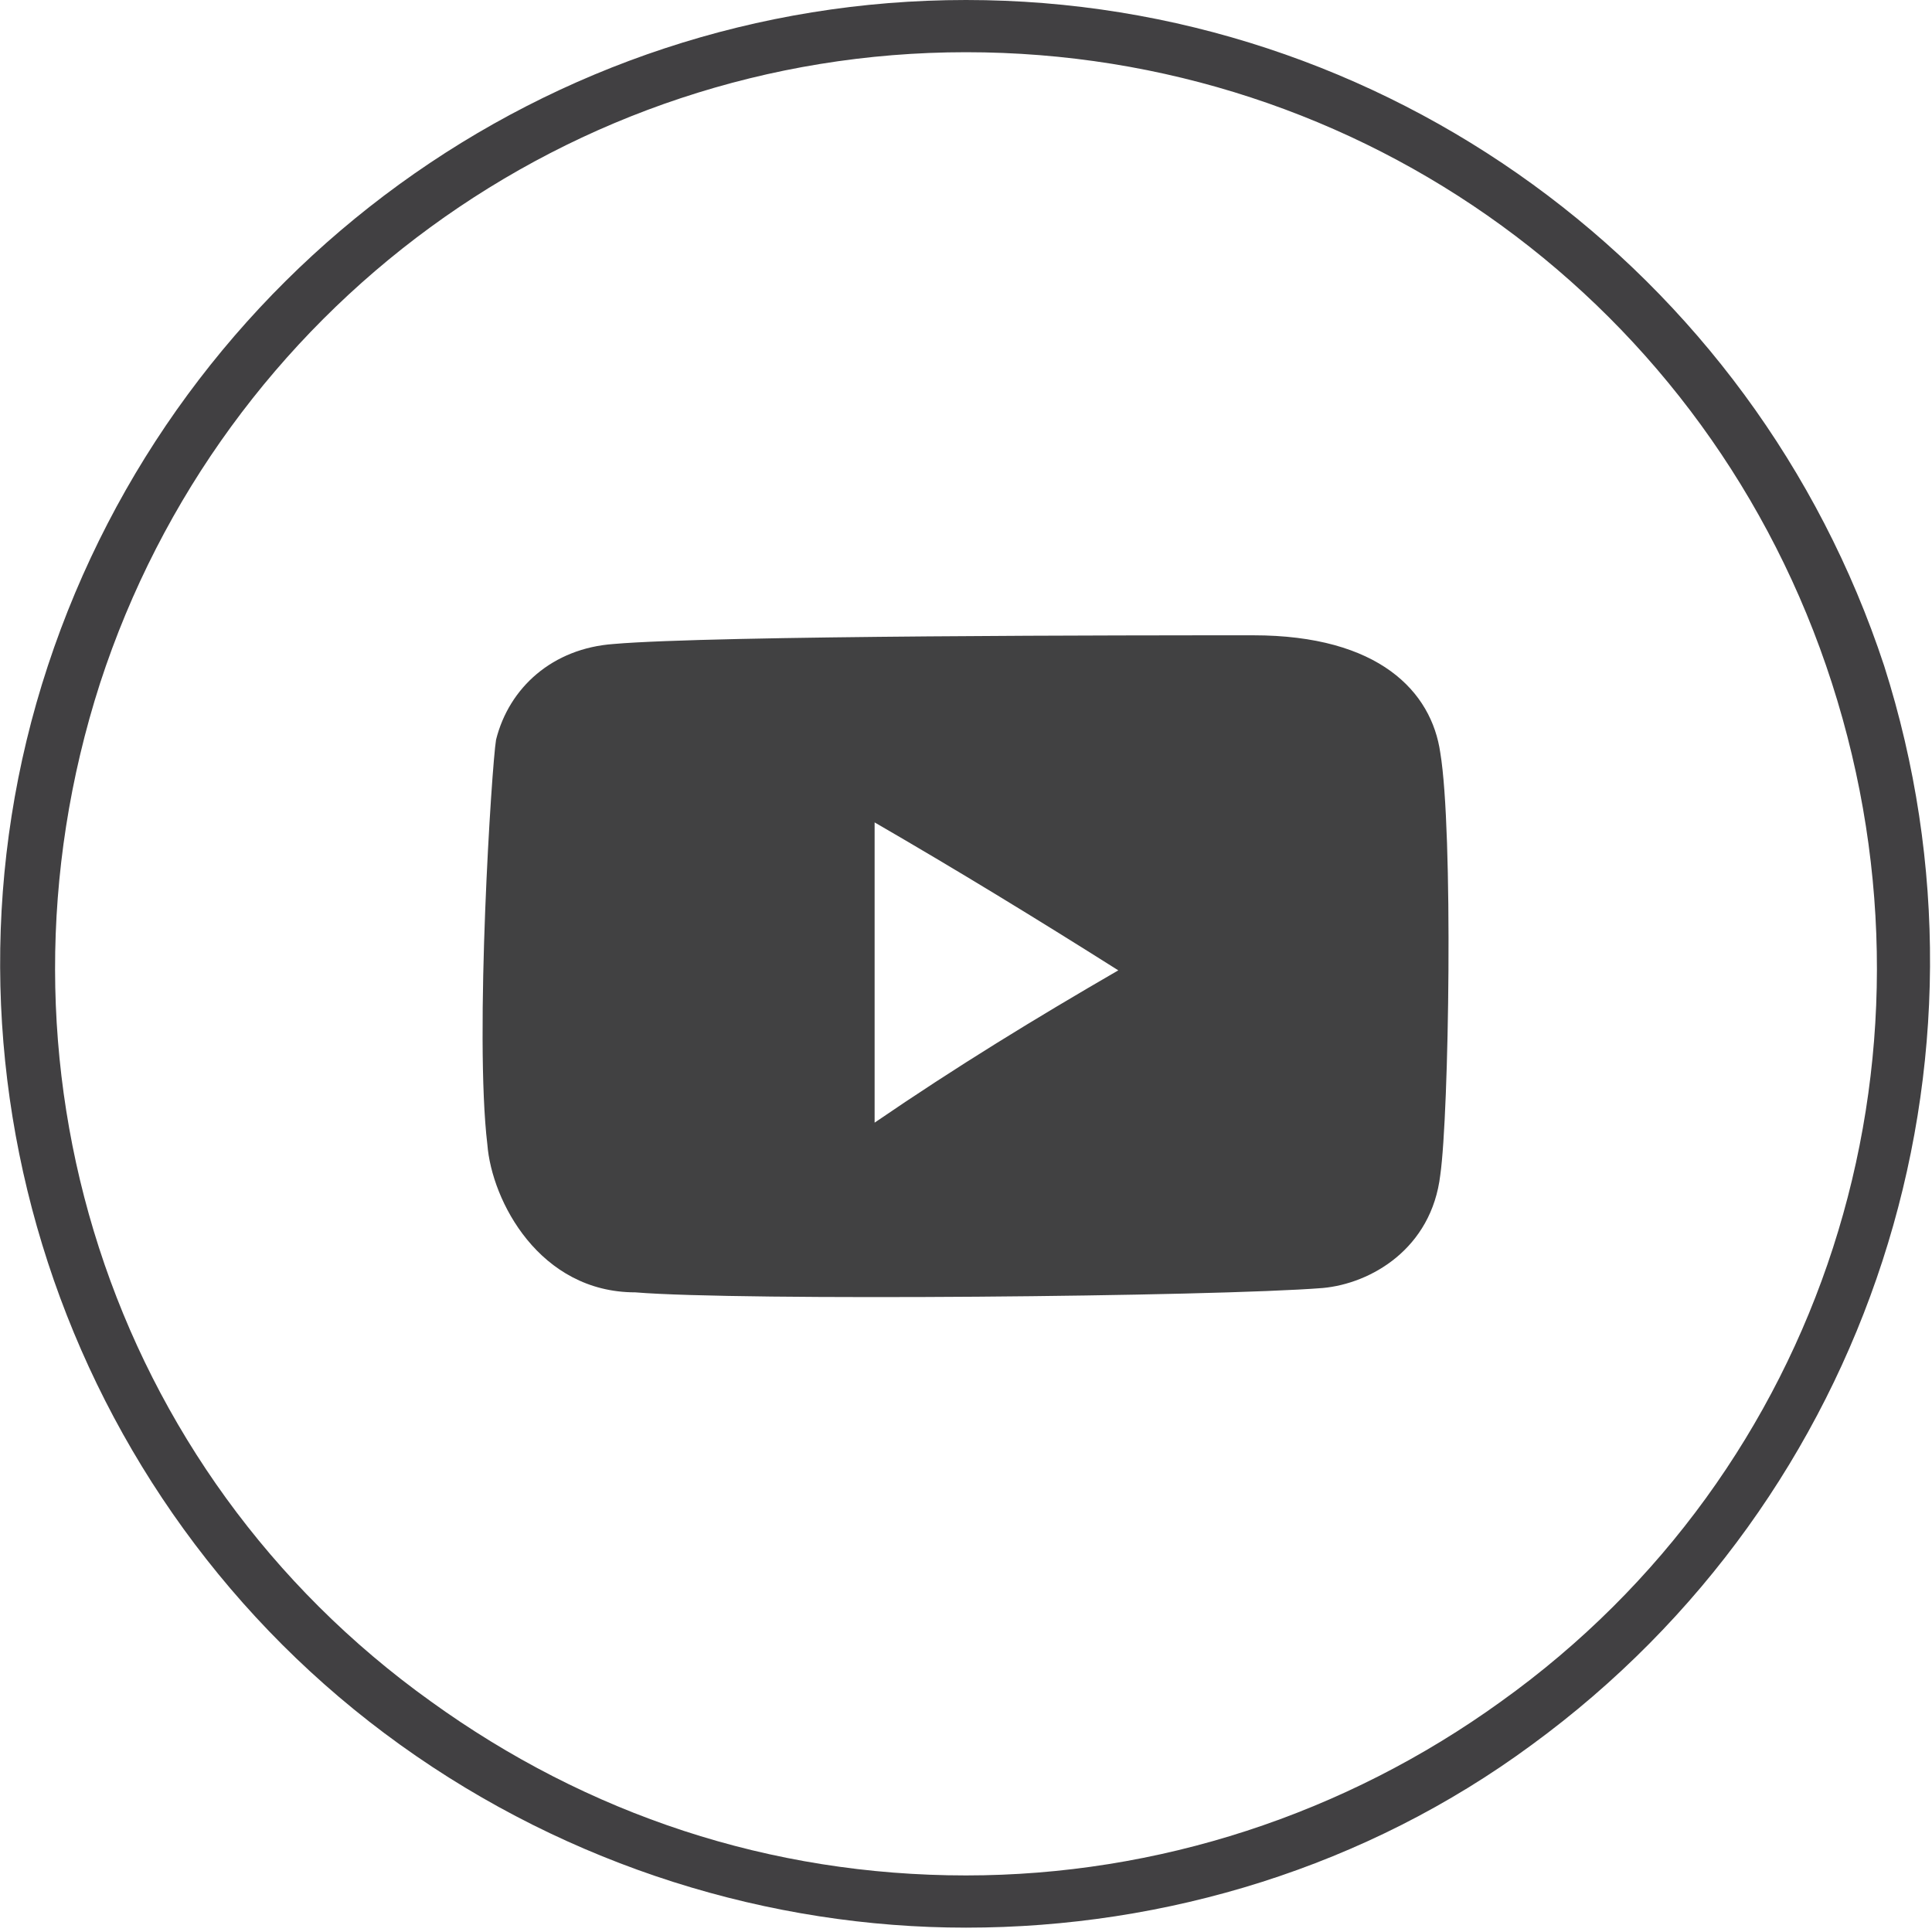
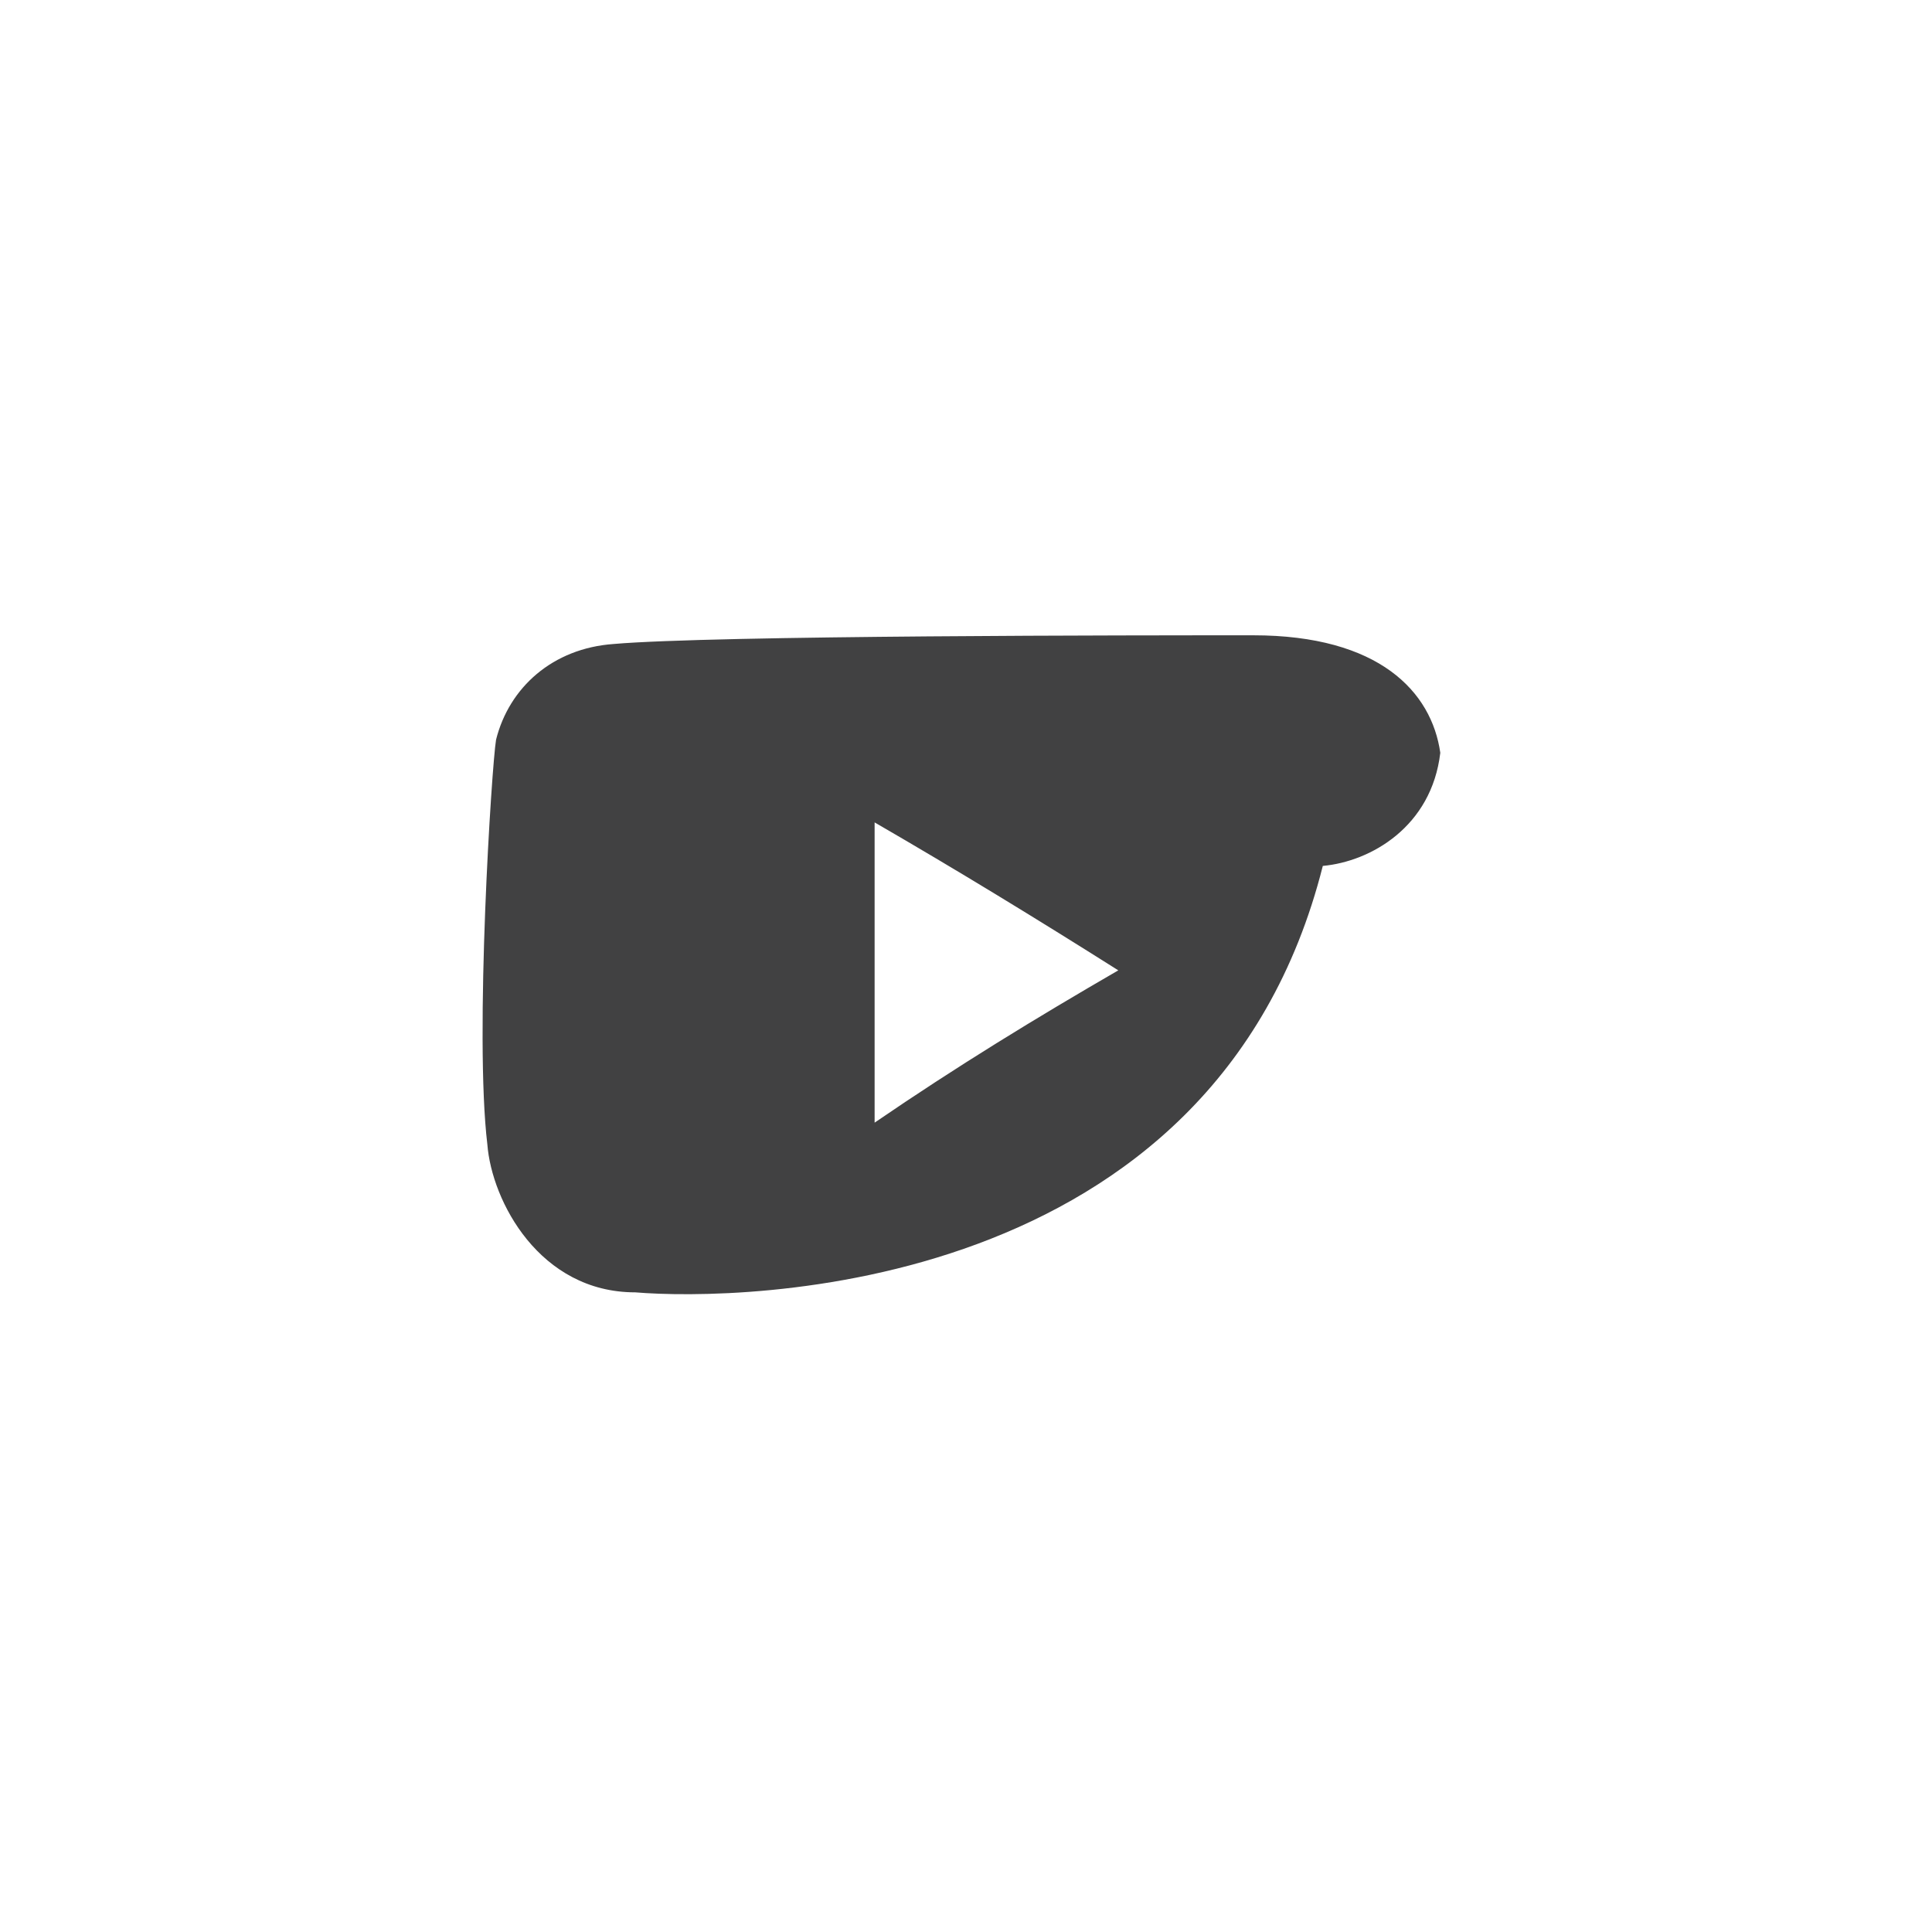
<svg xmlns="http://www.w3.org/2000/svg" version="1.1" id="Warstwa_1" x="0px" y="0px" viewBox="0 0 44.4 44.4" style="enable-background:new 0 0 44.4 44.4;" xml:space="preserve">
  <style type="text/css">
	.st0{fill:#414042;}
	.st1{fill:#414142;}
</style>
  <title>Obszar roboczy 1</title>
  <g>
    <g>
      <g>
        <g>
-           <path class="st0" d="M22.2,1.2c9.1,0,17.1,5.8,19.9,14.5c2.8,8.7-0.2,18.1-7.6,23.4c-3.6,2.6-7.9,4-12.3,4      c-4.5,0-8.7-1.4-12.3-4C2.5,33.8-0.5,24.4,2.3,15.7C5.1,7.1,13.1,1.2,22.2,1.2 M22.2,0C12.6,0,4.1,6.2,1.1,15.3      c-3,9.1,0.3,19.2,8.1,24.8c3.9,2.8,8.5,4.2,13,4.2c4.6,0,9.2-1.4,13-4.2c7.8-5.7,11-15.7,8.1-24.8C40.3,6.2,31.8,0,22.2,0      L22.2,0z" />
-         </g>
+           </g>
      </g>
    </g>
-     <path class="st1" d="M14.6,29.7c-2.2,0-3.3-2.1-3.4-3.4c-0.3-2.5,0.1-8.7,0.2-9.3c0.3-1.2,1.3-2.1,2.7-2.2   c2.3-0.2,12.1-0.2,14.7-0.2c2.9,0,4.1,1.3,4.3,2.7c0.3,1.8,0.2,8.3,0,9.7c-0.2,1.7-1.6,2.5-2.7,2.6C27.9,29.8,17,29.9,14.6,29.7z    M25.7,22.3c-1.9-1.2-3.7-2.3-5.6-3.4c0,2.3,0,4.6,0,6.9C22,24.5,23.8,23.4,25.7,22.3z" />
+     <path class="st1" d="M14.6,29.7c-2.2,0-3.3-2.1-3.4-3.4c-0.3-2.5,0.1-8.7,0.2-9.3c0.3-1.2,1.3-2.1,2.7-2.2   c2.3-0.2,12.1-0.2,14.7-0.2c2.9,0,4.1,1.3,4.3,2.7c-0.2,1.7-1.6,2.5-2.7,2.6C27.9,29.8,17,29.9,14.6,29.7z    M25.7,22.3c-1.9-1.2-3.7-2.3-5.6-3.4c0,2.3,0,4.6,0,6.9C22,24.5,23.8,23.4,25.7,22.3z" />
  </g>
</svg>